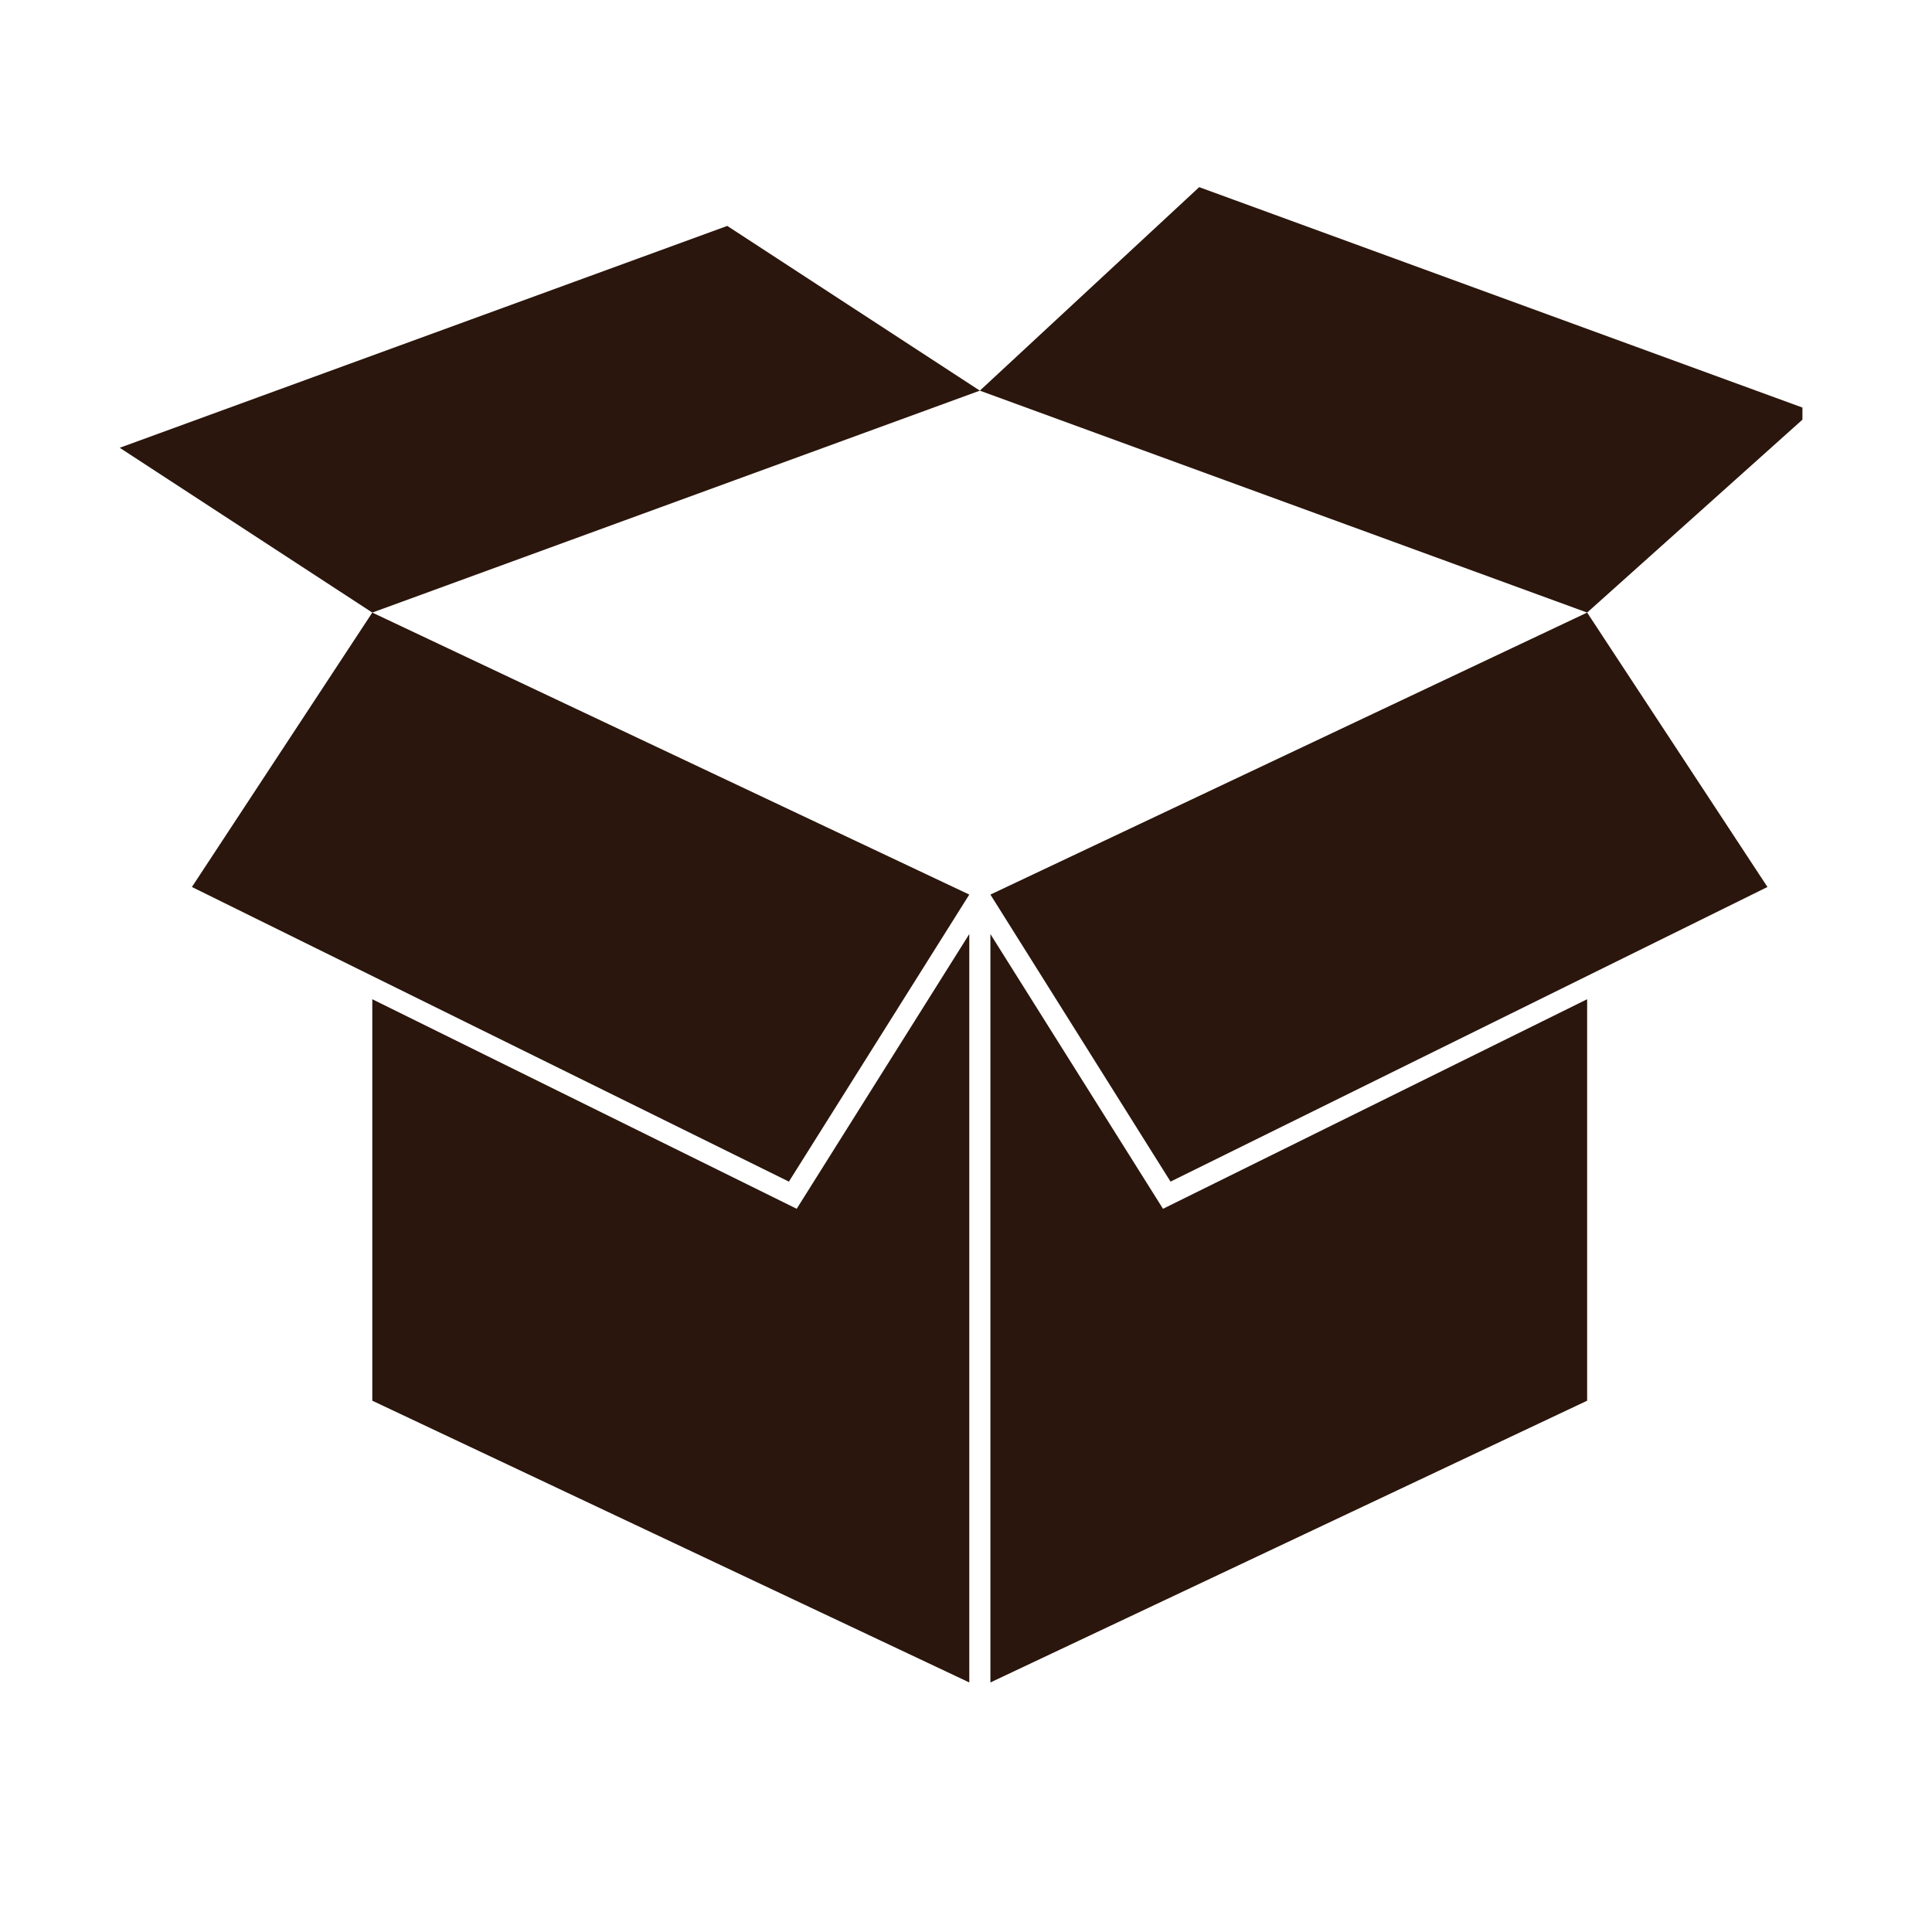
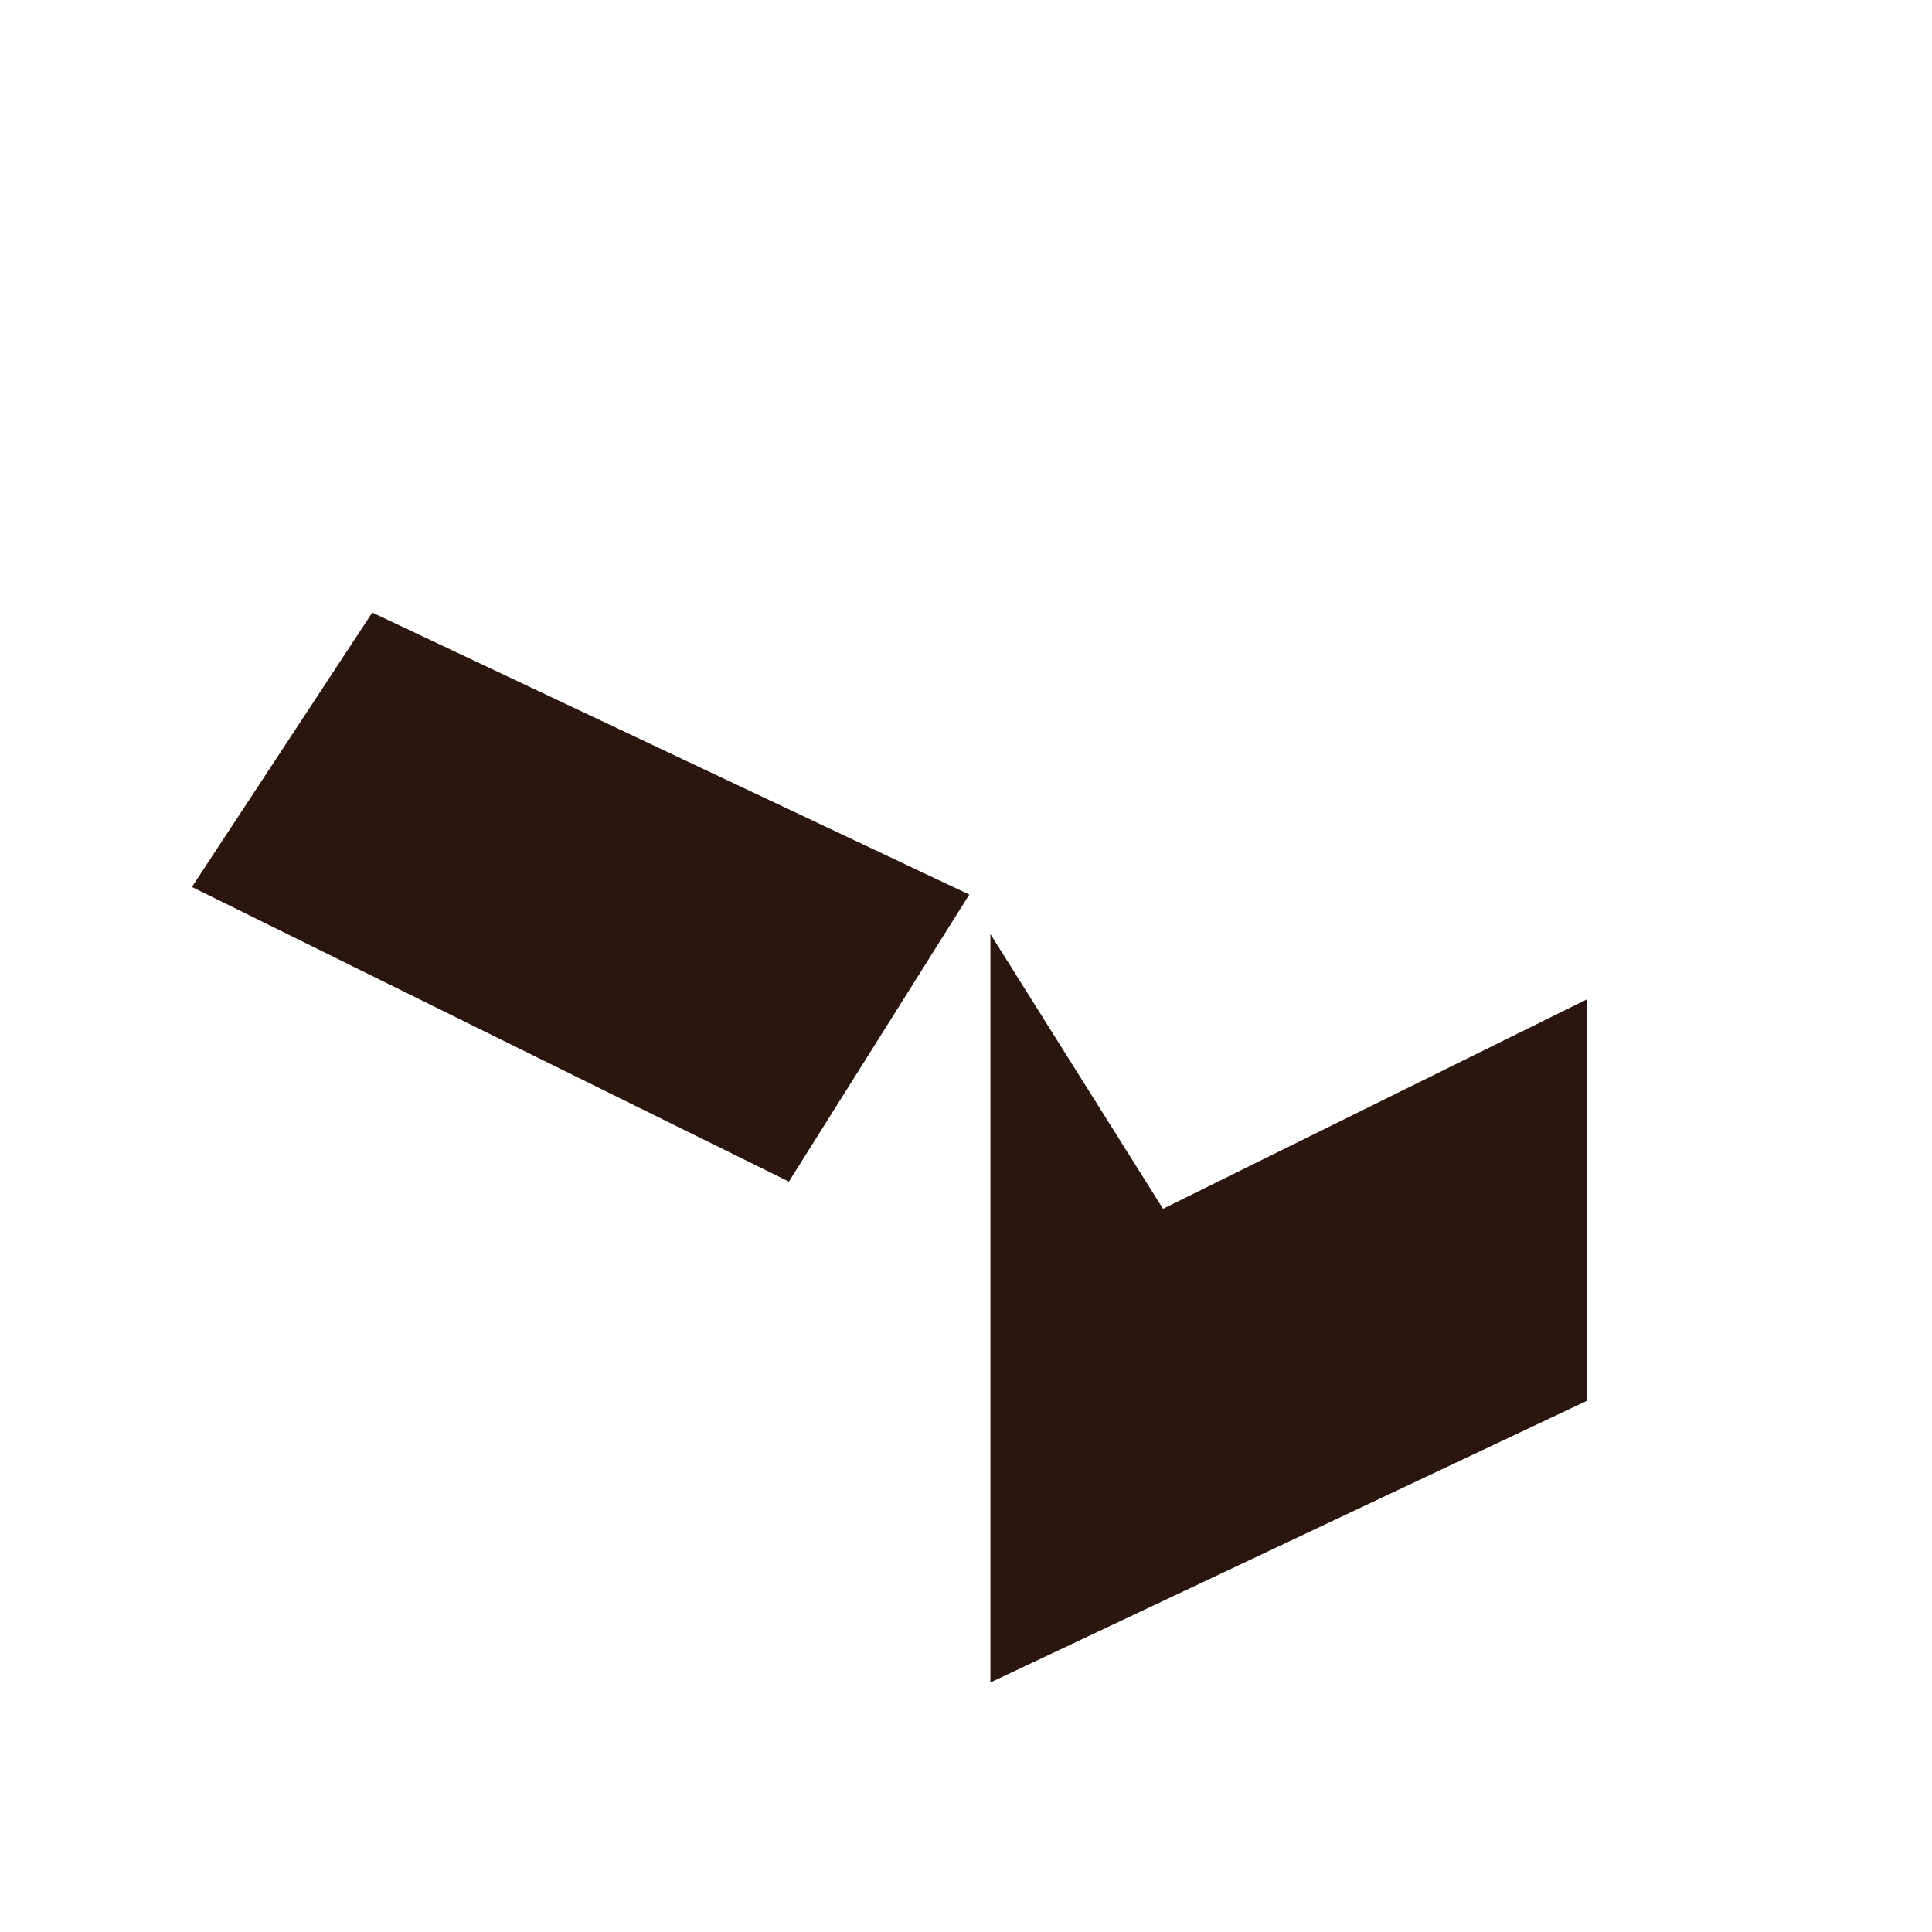
<svg xmlns="http://www.w3.org/2000/svg" width="40" zoomAndPan="magnify" viewBox="0 0 30 30" height="40" preserveAspectRatio="xMidYMid meet" version="1.0">
  <defs>
    <clipPath id="31b3e4fbc0">
-       <path d="M 15 2.902 L 27.988 2.902 L 27.988 10 L 15 10 Z M 15 2.902 " clip-rule="nonzero" />
-     </clipPath>
+       </clipPath>
    <clipPath id="d124d7b6ff">
      <path d="M 1.859 3 L 16 3 L 16 10 L 1.859 10 Z M 1.859 3 " clip-rule="nonzero" />
    </clipPath>
    <clipPath id="d2ea8466e5">
      <path d="M 5 14 L 16 14 L 16 26.129 L 5 26.129 Z M 5 14 " clip-rule="nonzero" />
    </clipPath>
    <clipPath id="ed72bb361b">
      <path d="M 15 9 L 27.988 9 L 27.988 19 L 15 19 Z M 15 9 " clip-rule="nonzero" />
    </clipPath>
    <clipPath id="799c278bc8">
      <path d="M 15 14 L 25 14 L 25 26.129 L 15 26.129 Z M 15 14 " clip-rule="nonzero" />
    </clipPath>
  </defs>
  <g clip-path="url(#31b3e4fbc0)">
-     <path fill="#2a160c" d="M 24.645 9.512 L 15.215 6.066 L 18.621 2.906 L 28.137 6.383 L 24.645 9.512 " fill-opacity="1" fill-rule="nonzero" />
-   </g>
+     </g>
  <g clip-path="url(#d124d7b6ff)">
-     <path fill="#2a160c" d="M 5.781 9.512 L 15.215 6.066 L 11.293 3.508 L 1.859 6.953 L 5.781 9.512 " fill-opacity="1" fill-rule="nonzero" />
-   </g>
+     </g>
  <g clip-path="url(#d2ea8466e5)">
-     <path fill="#2a160c" d="M 12.371 18.77 L 5.781 15.516 L 5.781 21.75 L 15.051 26.125 L 15.051 14.504 L 12.371 18.77 " fill-opacity="1" fill-rule="nonzero" />
-   </g>
-   <path fill="#2a160c" d="M 15.051 13.891 L 5.781 9.512 L 2.98 13.773 L 12.25 18.348 L 15.051 13.891 " fill-opacity="1" fill-rule="nonzero" />
+     </g>
+   <path fill="#2a160c" d="M 15.051 13.891 L 5.781 9.512 L 2.98 13.773 L 12.25 18.348 " fill-opacity="1" fill-rule="nonzero" />
  <g clip-path="url(#ed72bb361b)">
-     <path fill="#2a160c" d="M 15.379 13.891 L 24.645 9.512 L 27.445 13.773 L 18.176 18.348 L 15.379 13.891 " fill-opacity="1" fill-rule="nonzero" />
-   </g>
+     </g>
  <g clip-path="url(#799c278bc8)">
    <path fill="#2a160c" d="M 18.059 18.77 L 15.379 14.504 L 15.379 26.125 L 24.645 21.75 L 24.645 15.516 L 18.059 18.77 " fill-opacity="1" fill-rule="nonzero" />
  </g>
</svg>